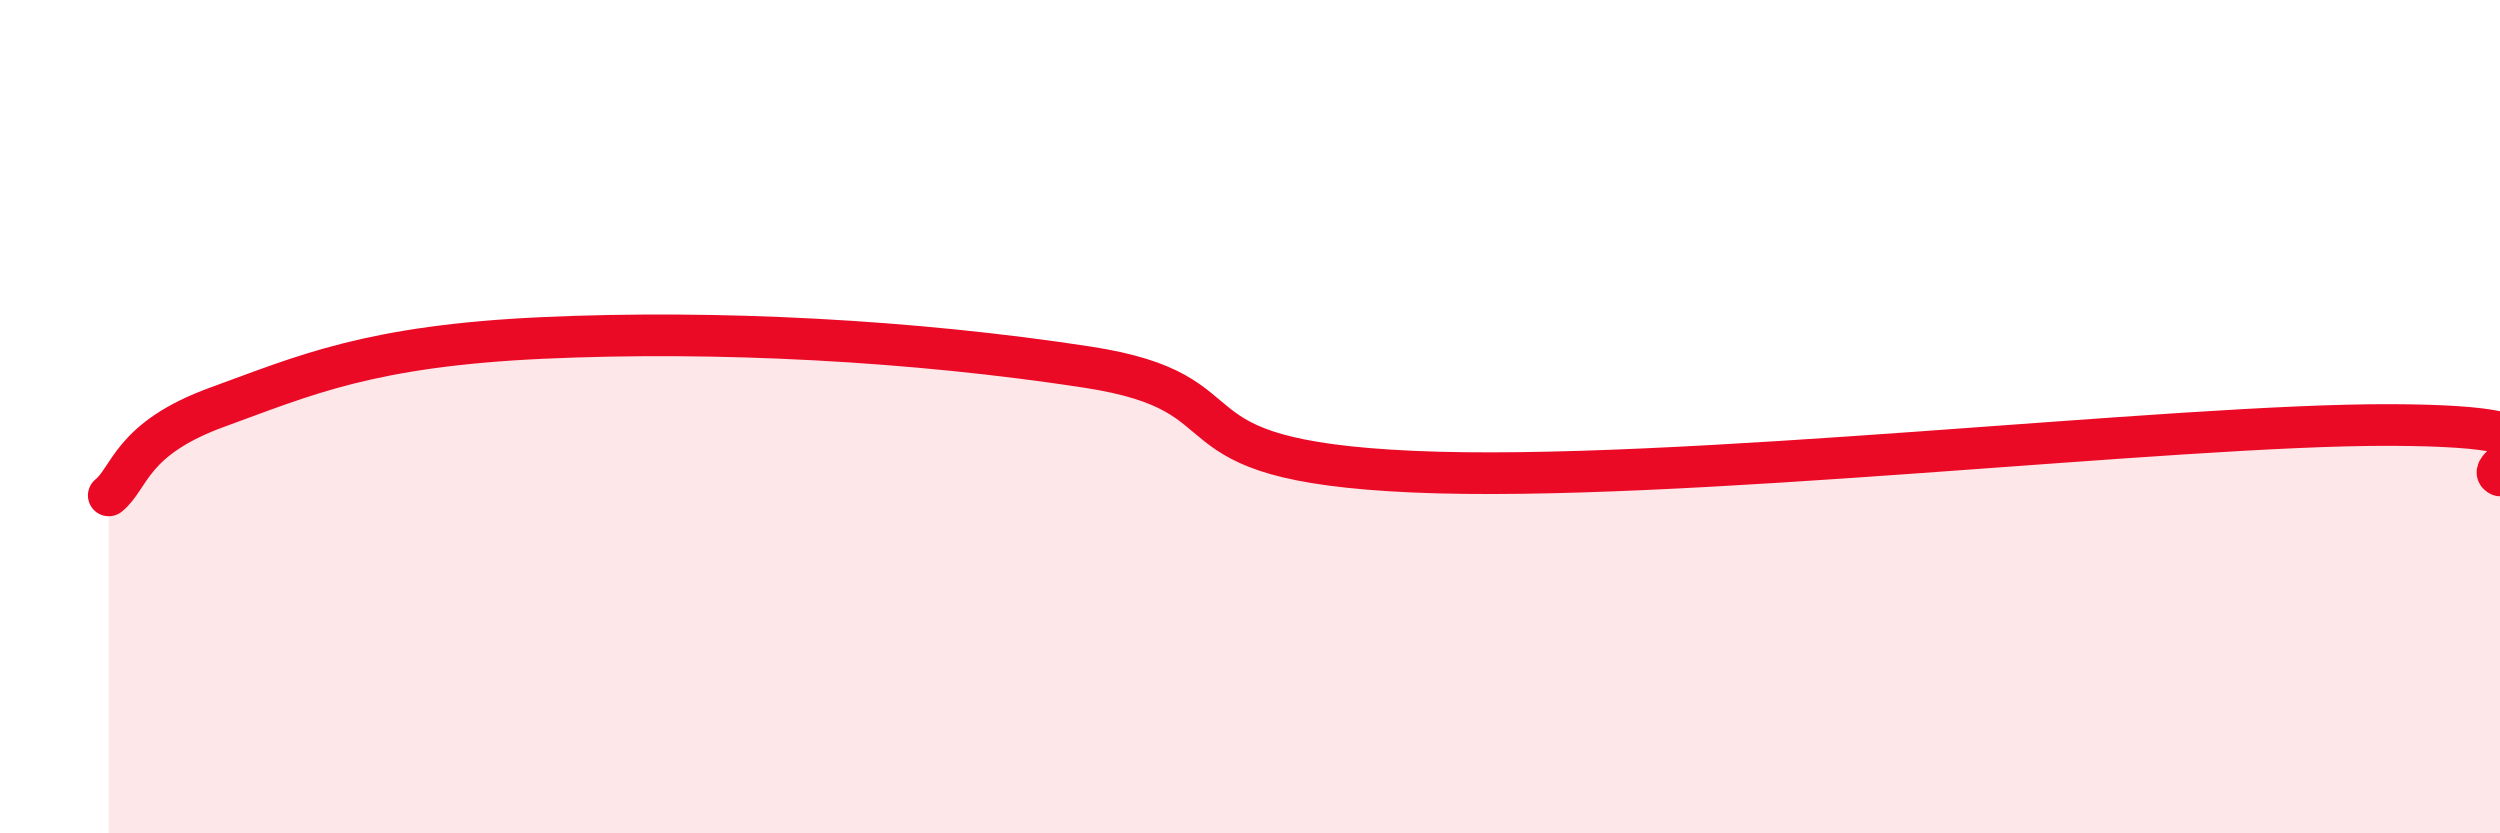
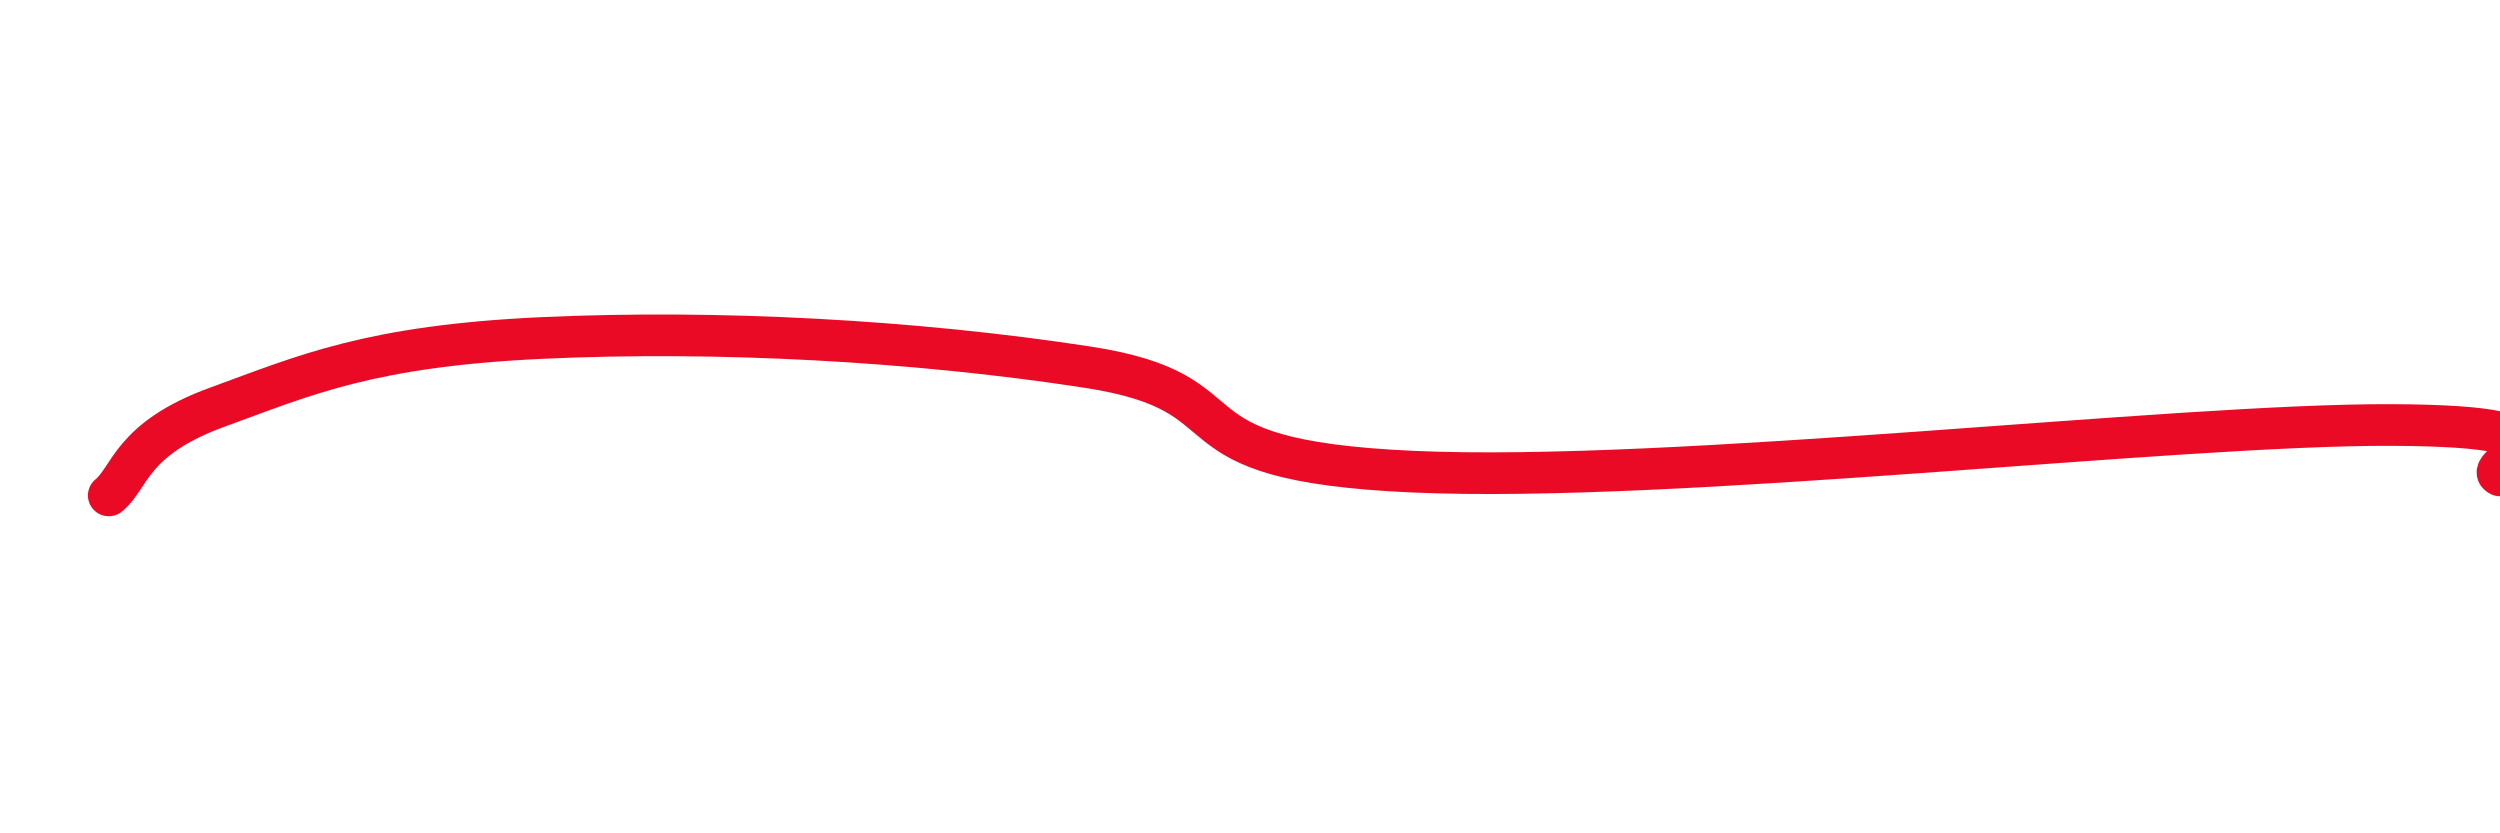
<svg xmlns="http://www.w3.org/2000/svg" width="60" height="20" viewBox="0 0 60 20">
-   <path d="M 2.61,11.89 C 3.13,11.47 3.13,10.53 5.22,9.77 C 7.31,9.01 8.87,8.3 13.04,8.11 C 17.21,7.92 21.92,8.17 26.09,8.81 C 30.26,9.45 27.65,11.04 33.91,11.32 C 40.17,11.6 52.17,10.18 57.39,10.2 C 62.61,10.22 59.48,11.17 60,11.41L60 20L2.61 20Z" fill="#EB0A25" opacity="0.1" stroke-linecap="round" stroke-linejoin="round" />
  <path d="M 2.61,11.89 C 3.13,11.47 3.13,10.53 5.22,9.77 C 7.31,9.01 8.87,8.3 13.04,8.11 C 17.21,7.92 21.92,8.17 26.09,8.81 C 30.26,9.45 27.65,11.04 33.91,11.32 C 40.17,11.6 52.17,10.18 57.39,10.2 C 62.61,10.22 59.48,11.17 60,11.41" stroke="#EB0A25" stroke-width="1" fill="none" stroke-linecap="round" stroke-linejoin="round" />
</svg>